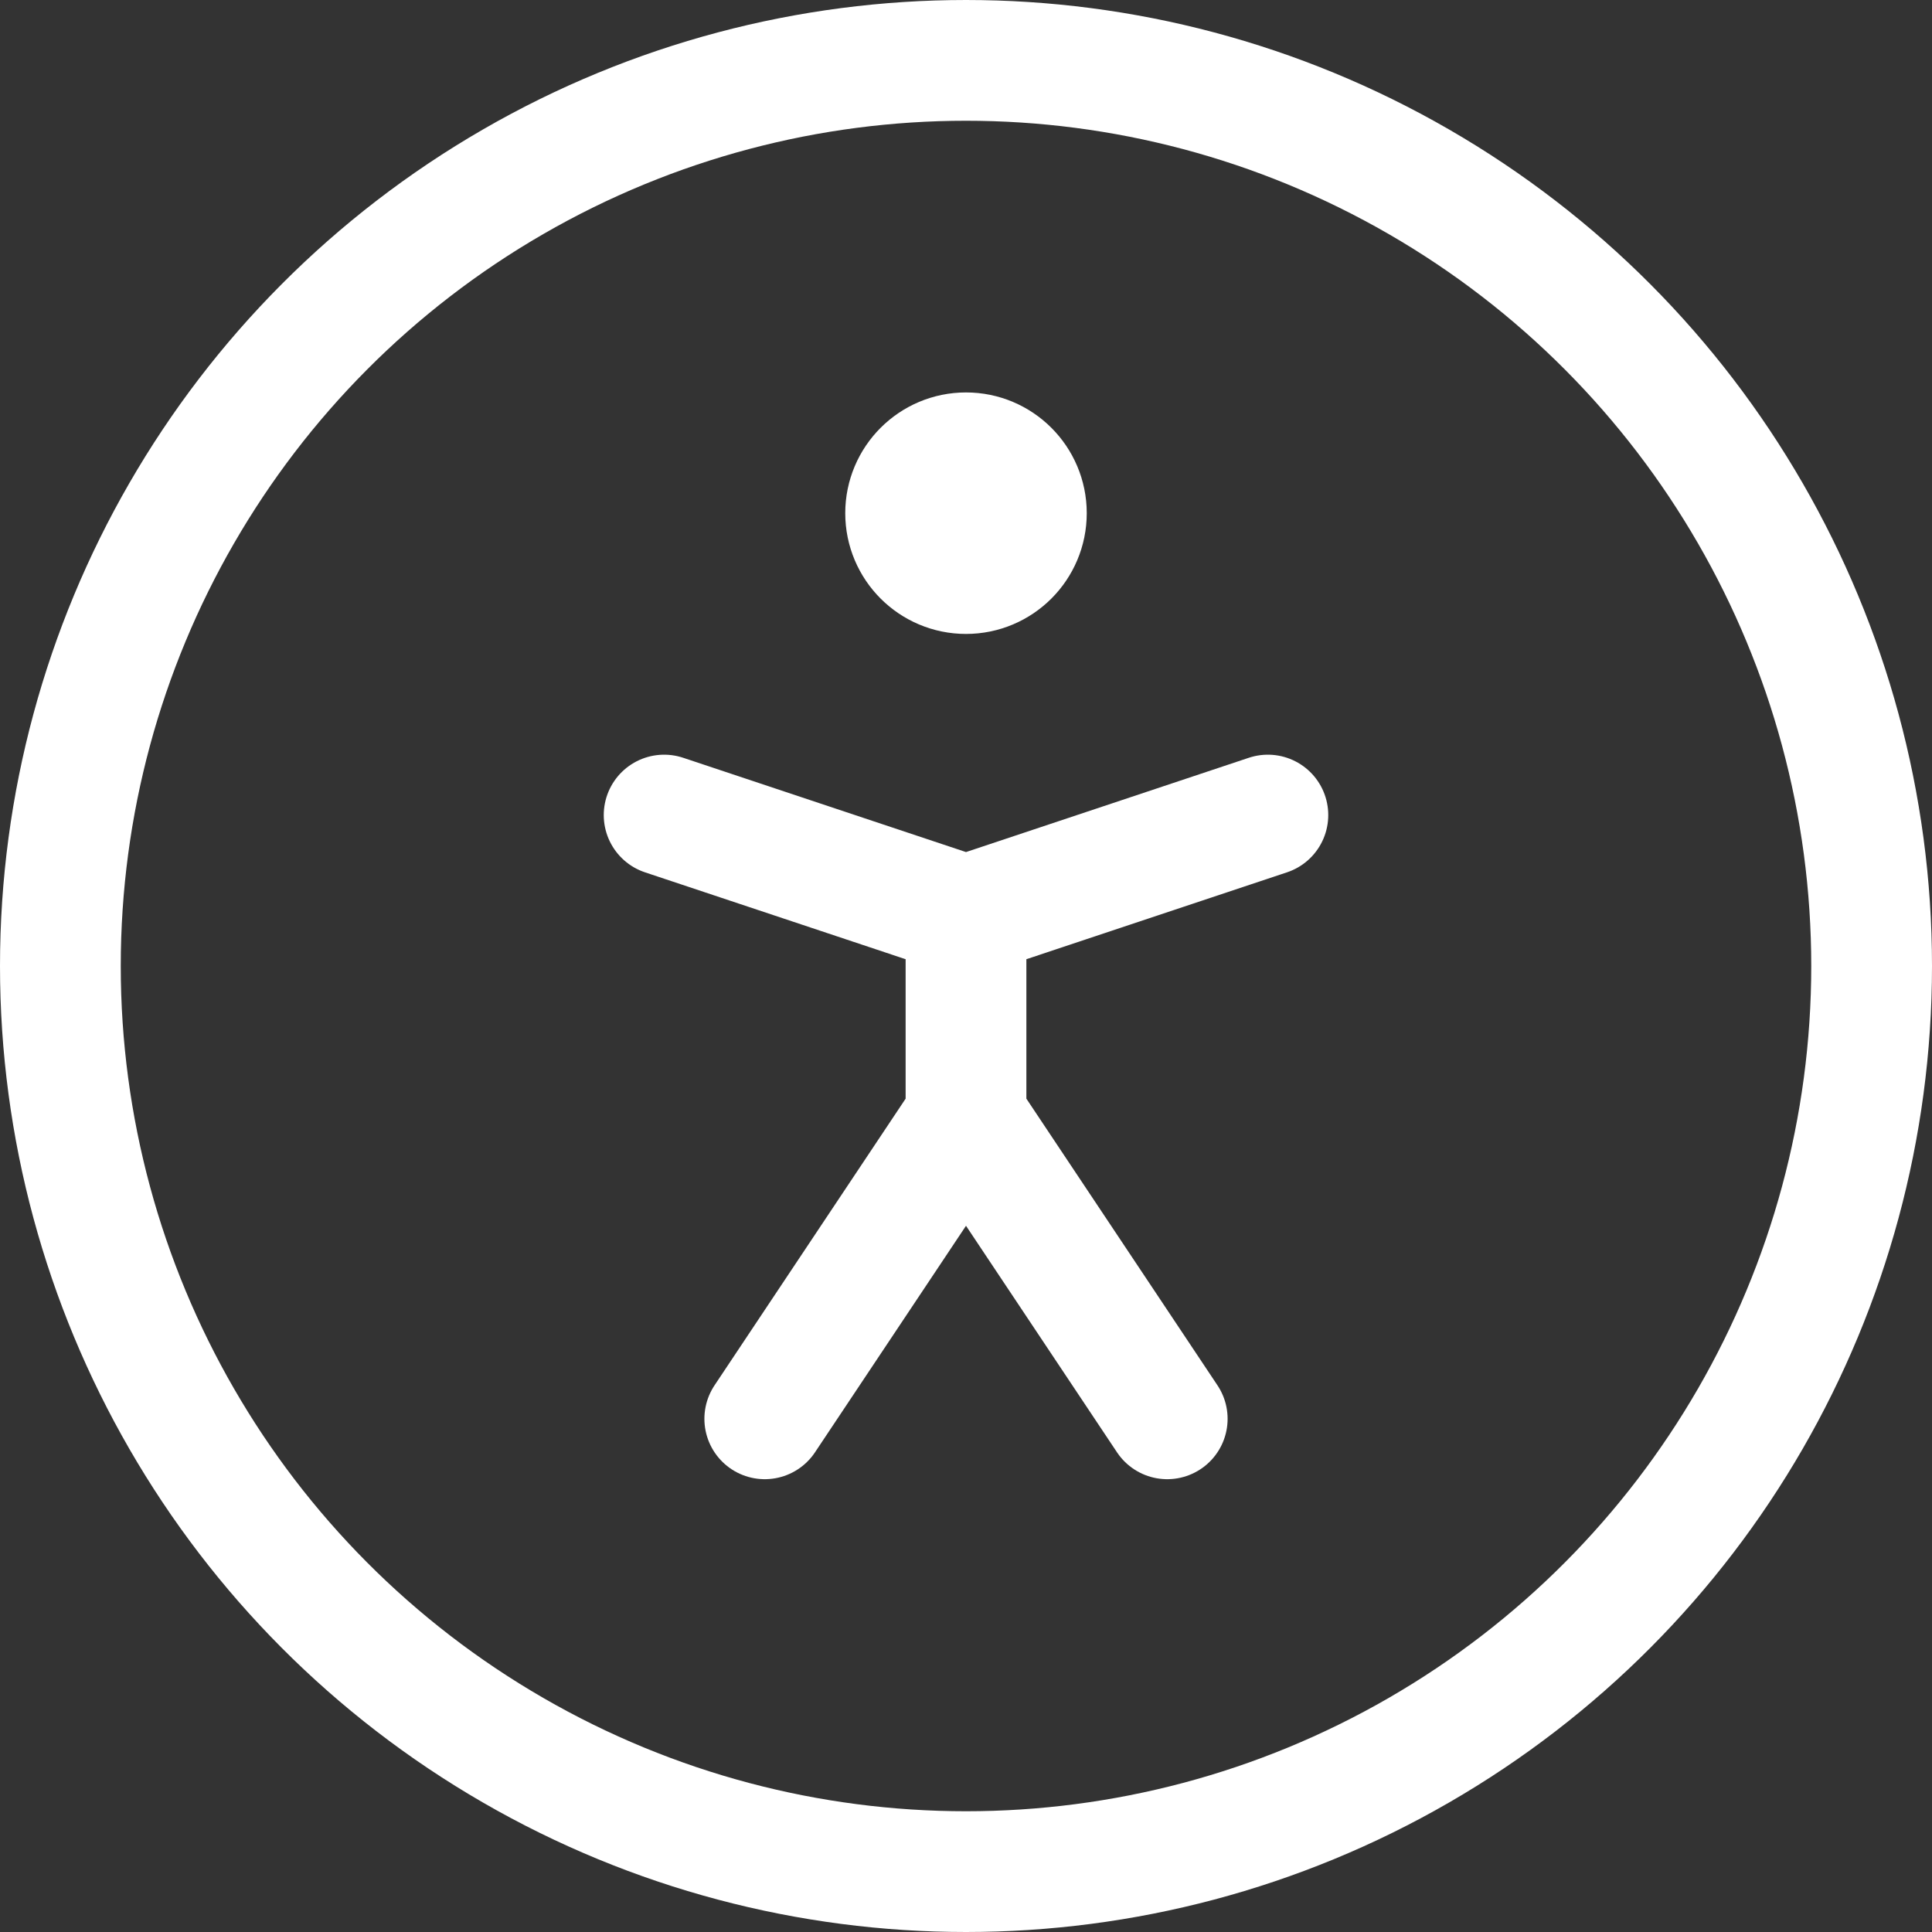
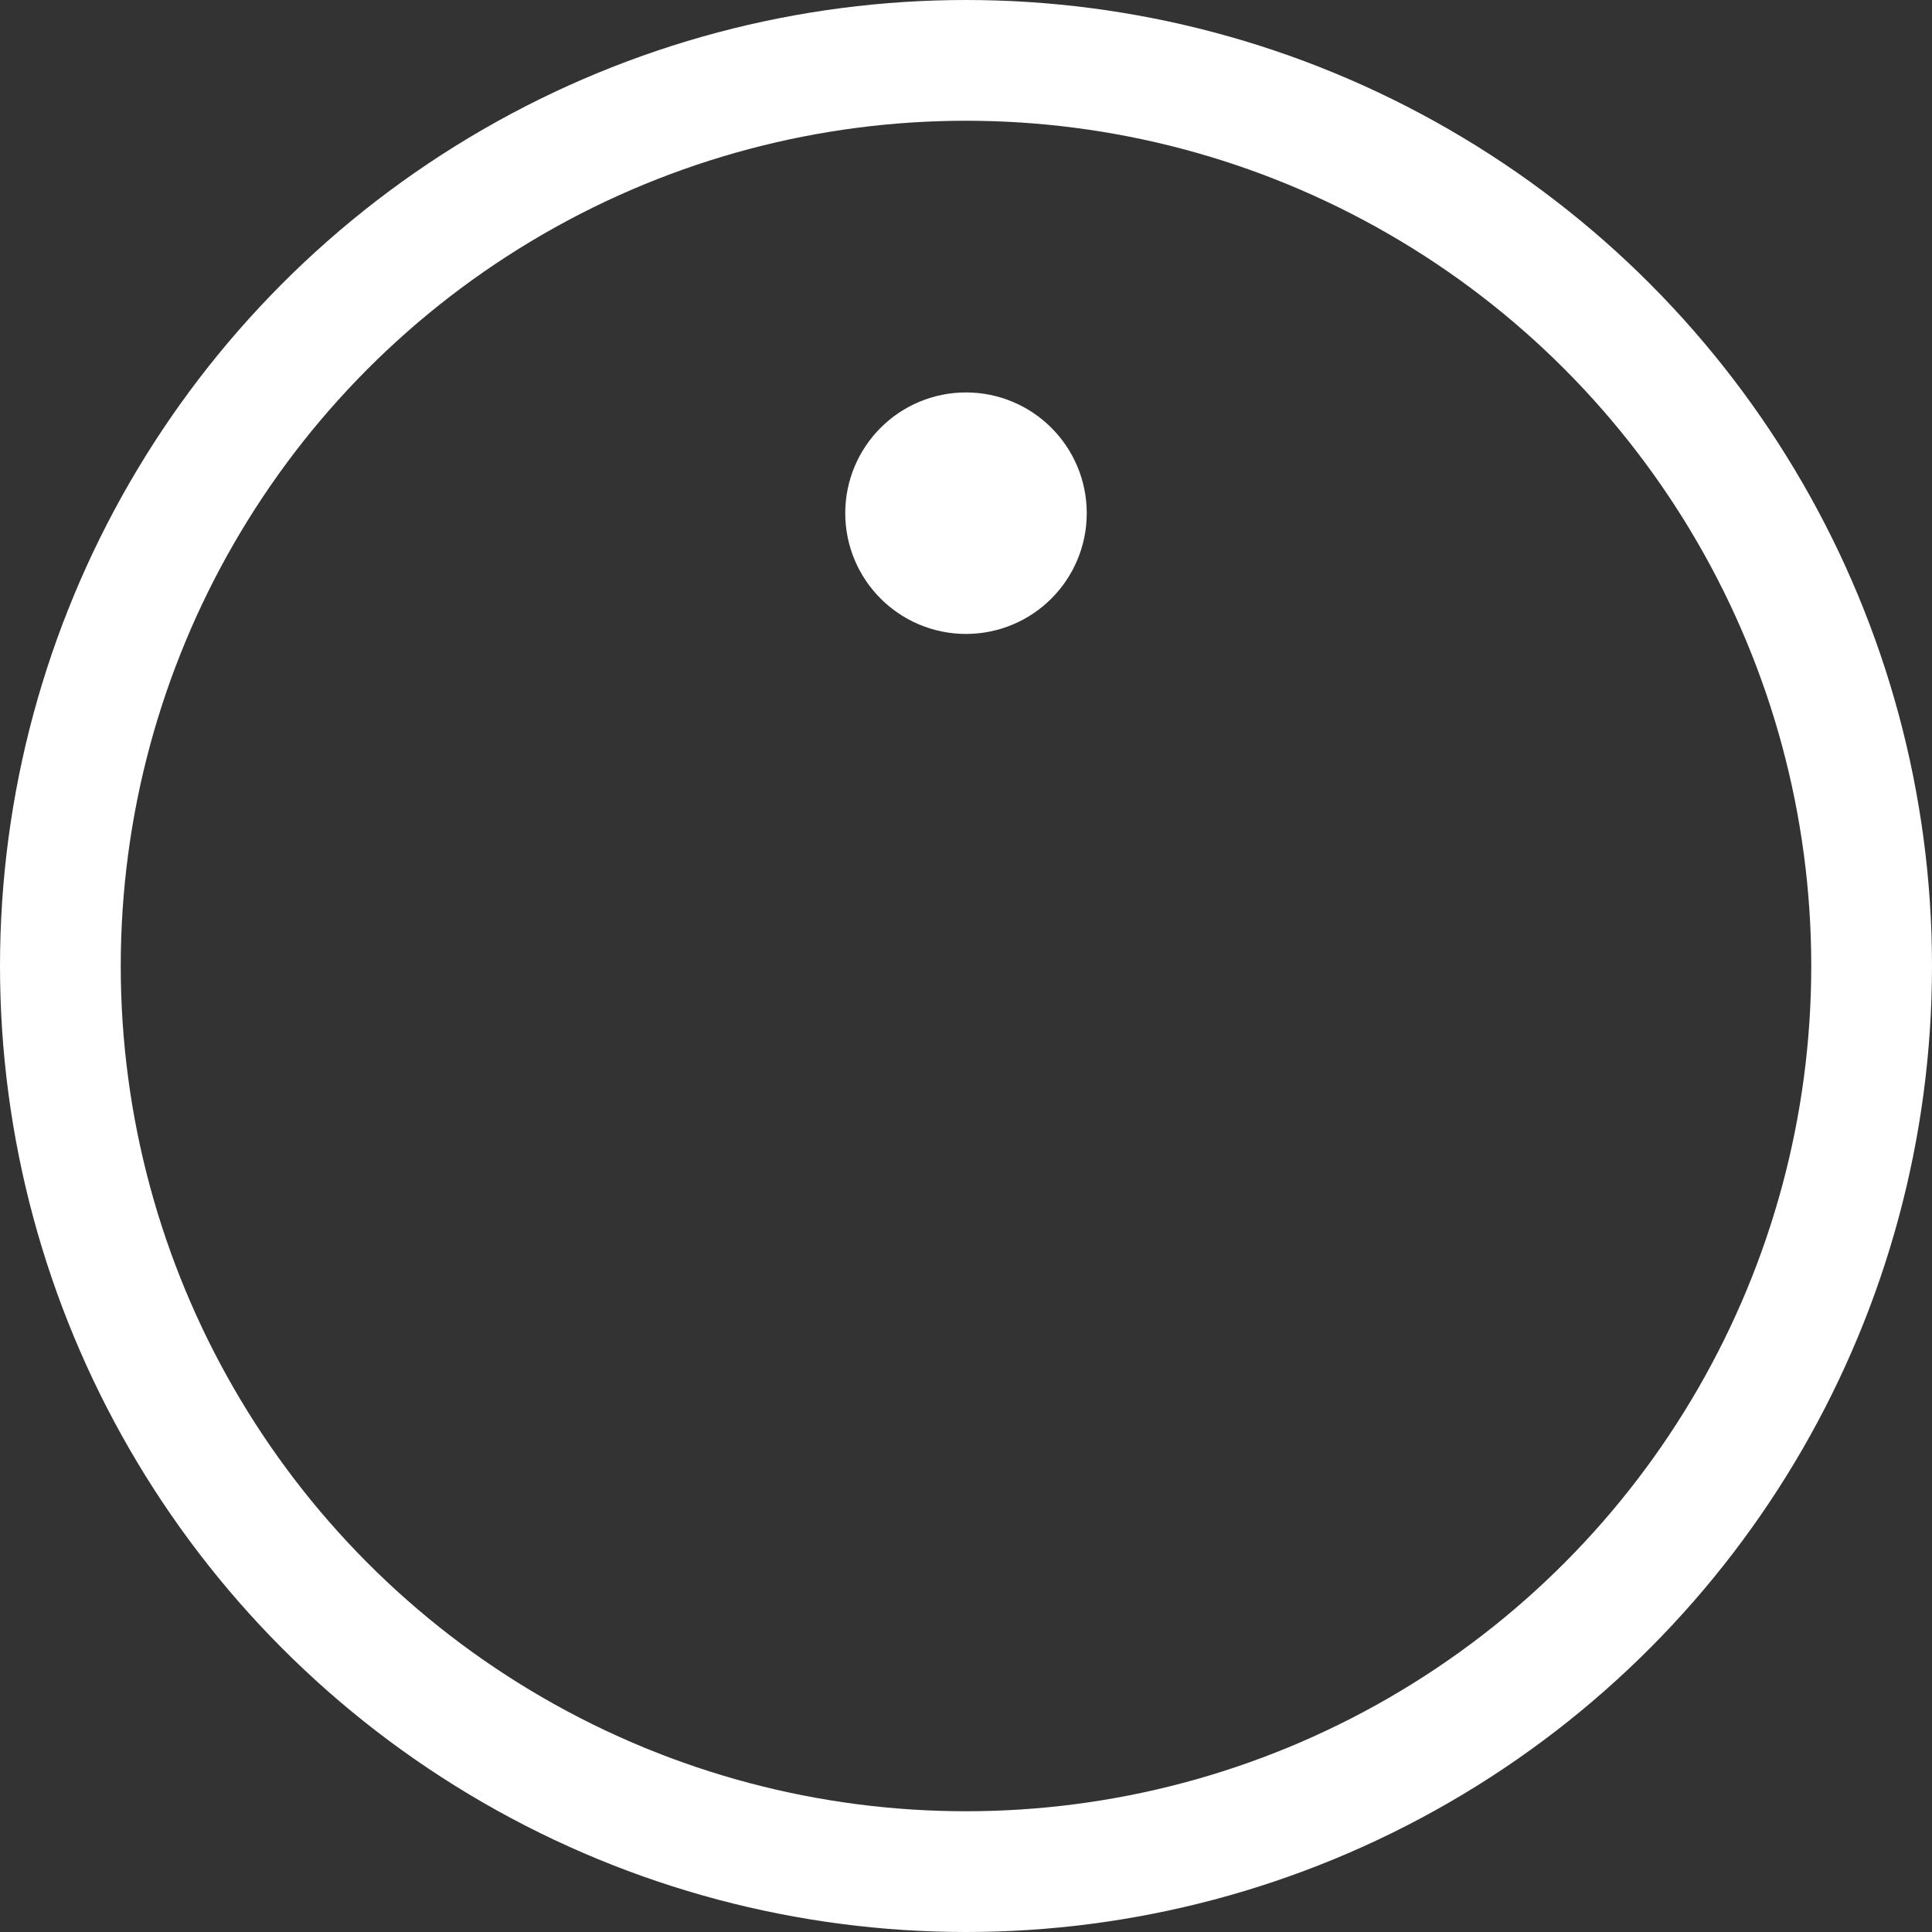
<svg xmlns="http://www.w3.org/2000/svg" width="32px" height="32px" viewBox="0 0 32 32" version="1.1">
  <rect x="0" y="0" width="32" height="32" fill="#333333" stroke="none" />
  <title>Group</title>
  <g id="Page-1" stroke="none" stroke-width="1" fill="none" fill-rule="evenodd" stroke-linecap="round" stroke-linejoin="round">
    <g id="Group" transform="translate(1, 1)" stroke="#FFFFFF" stroke-width="2">
      <path d="M0,15 C0,20.359 2.859,25.311 7.5,27.99 C12.141,30.67 17.859,30.67 22.5,27.99 C27.141,25.311 30,20.359 30,15 C30,9.641 27.141,4.689 22.5,2.01 C17.859,-0.67 12.141,-0.67 7.5,2.01 C2.859,4.689 0,9.641 0,15" id="Path" />
-       <path d="M11.667,22.5 L15,17.5 L18.333,22.5 M15,17.5 L15,14.167 L20,12.5 M10,12.5 L15,14.167" id="Shape" />
      <ellipse id="Oval" fill-rule="nonzero" cx="15" cy="7.5" rx="1" ry="1" />
    </g>
  </g>
</svg>